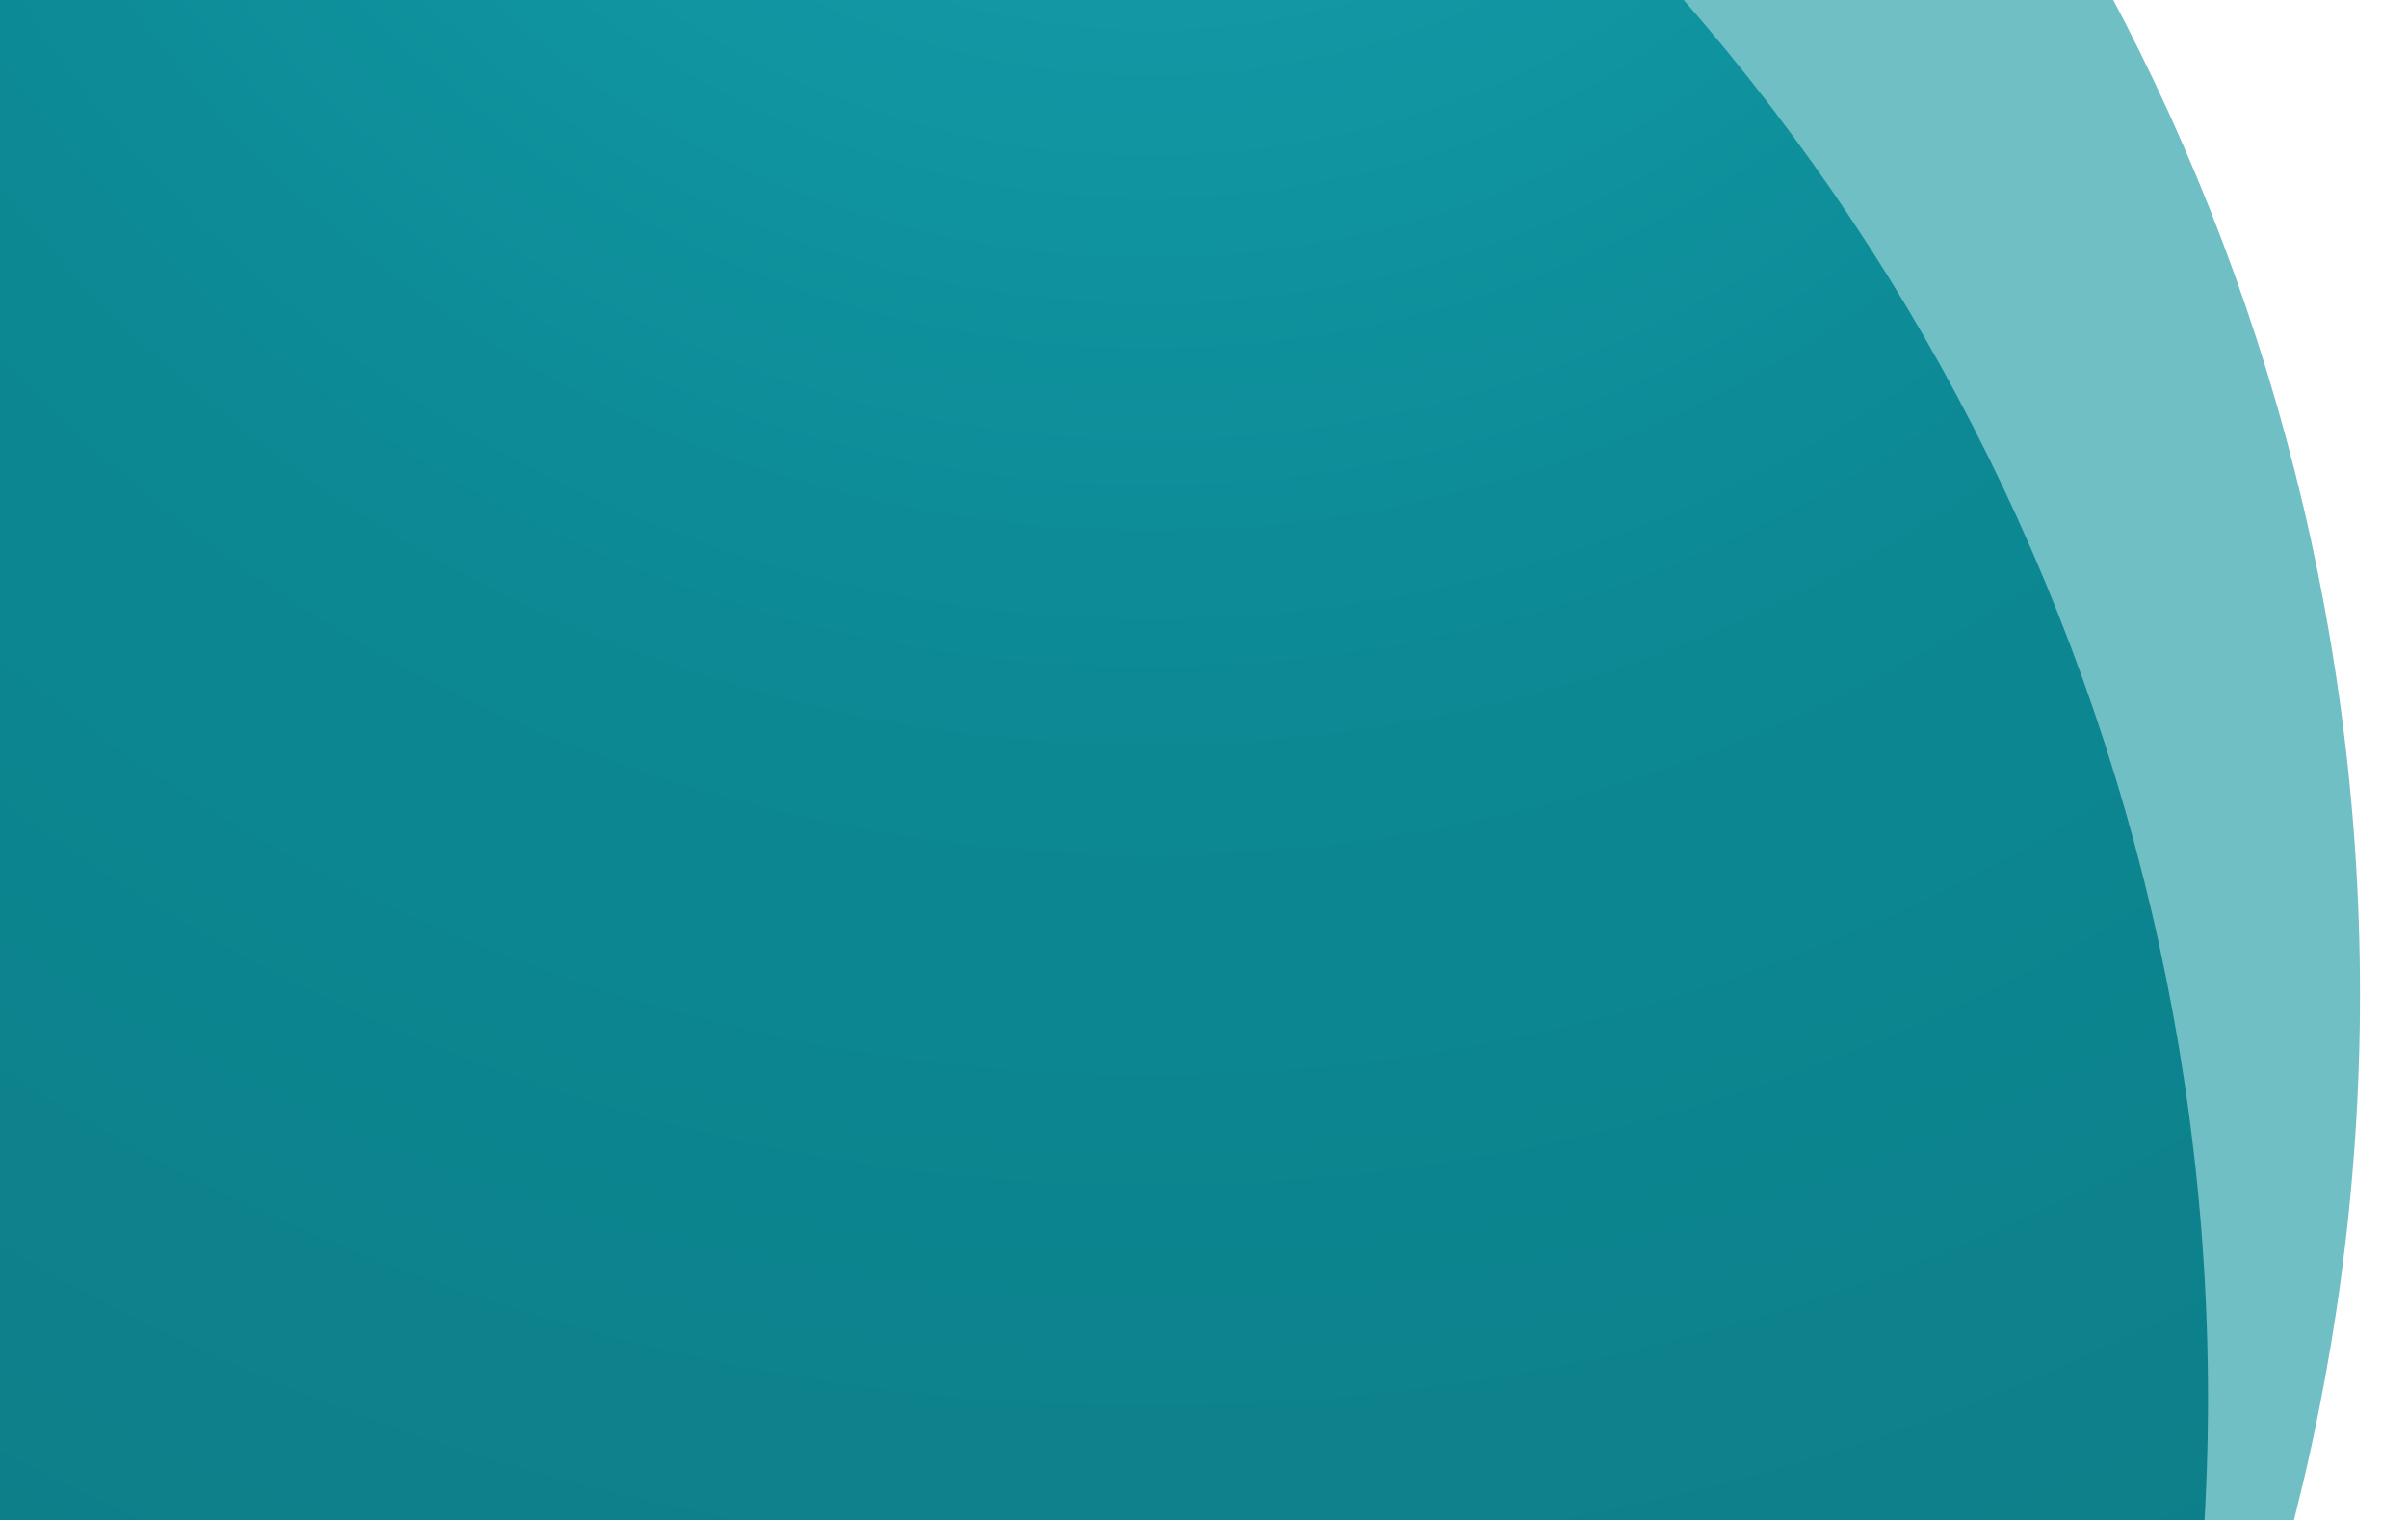
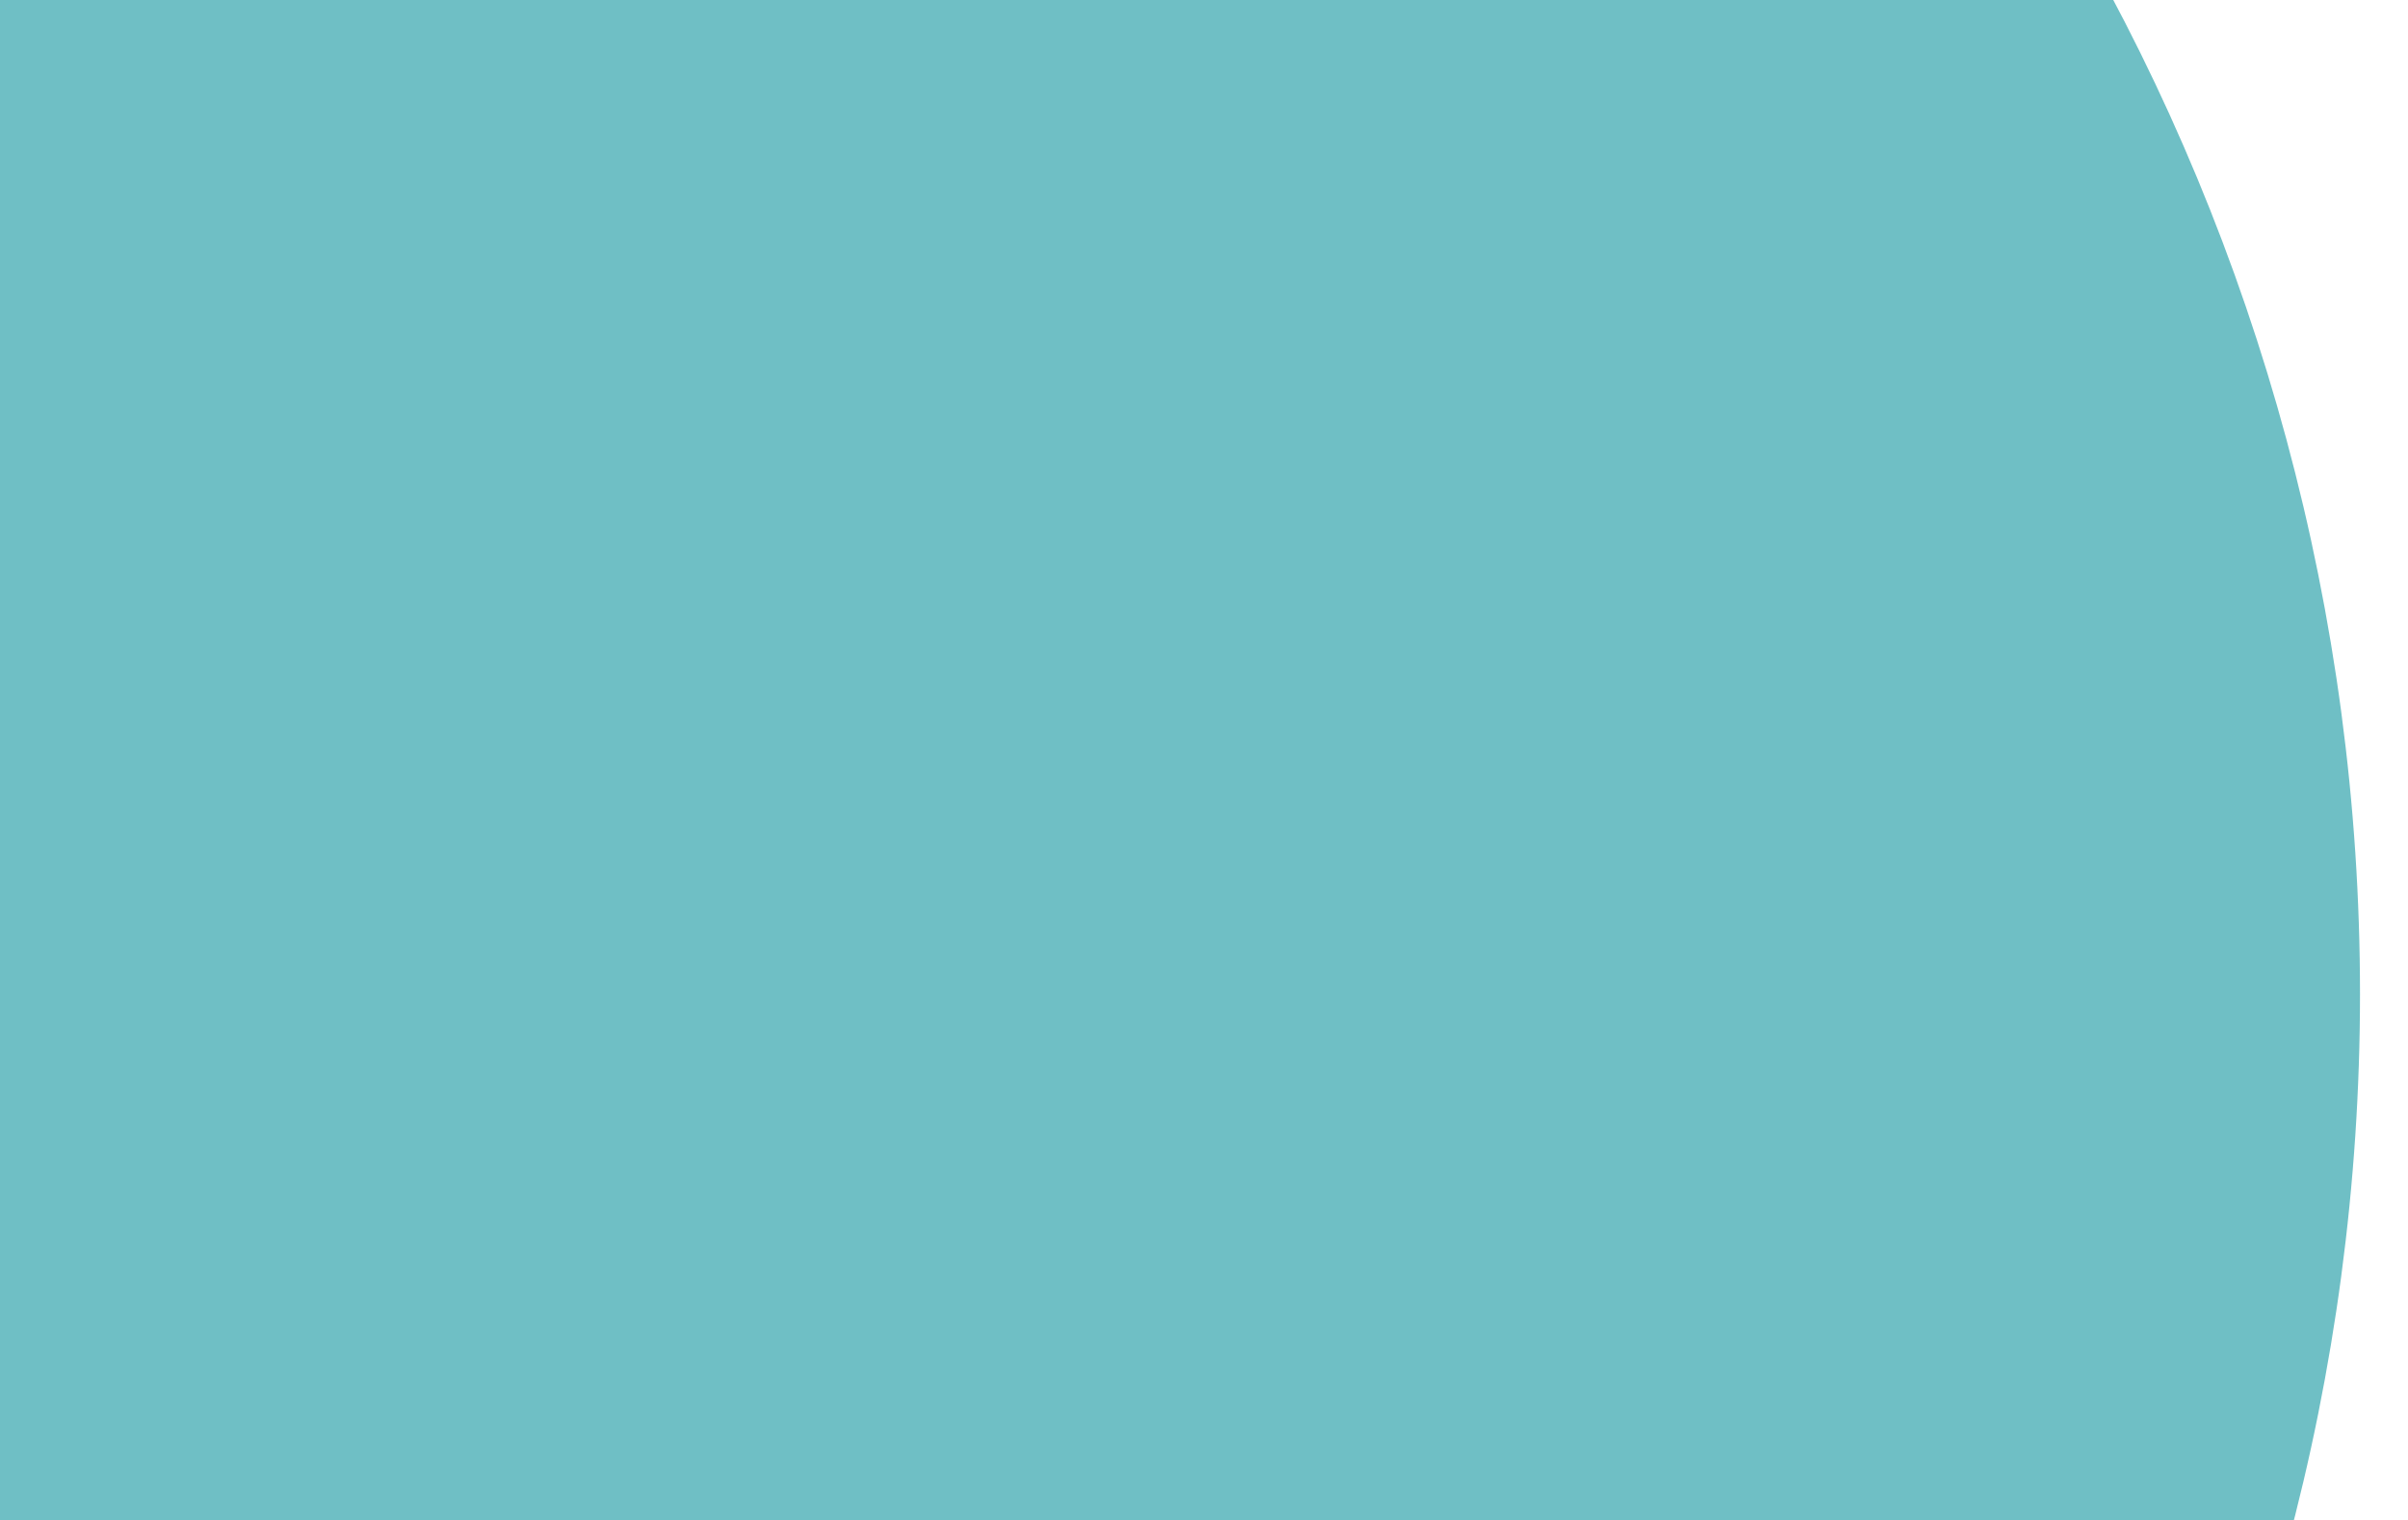
<svg xmlns="http://www.w3.org/2000/svg" width="602" height="380" viewBox="0 0 602 380" fill="none">
  <circle cx="58.5" cy="248.5" r="531.5" fill="#10949F" fill-opacity="0.6" />
  <g filter="url(#filter0_d_742_962)">
-     <circle cx="20.5" cy="345.5" r="531.5" fill="url(#paint0_radial_742_962)" />
-   </g>
+     </g>
  <defs>
    <filter id="filter0_d_742_962" x="-561" y="-232" width="1163" height="1163" filterUnits="userSpaceOnUse" color-interpolation-filters="sRGB">
      <feFlood flood-opacity="0" result="BackgroundImageFix" />
      <feColorMatrix in="SourceAlpha" type="matrix" values="0 0 0 0 0 0 0 0 0 0 0 0 0 0 0 0 0 0 127 0" result="hardAlpha" />
      <feOffset dy="4" />
      <feGaussianBlur stdDeviation="25" />
      <feColorMatrix type="matrix" values="0 0 0 0 0.009 0 0 0 0 0.096 0 0 0 0 0.095 0 0 0 0.4 0" />
      <feBlend mode="normal" in2="BackgroundImageFix" result="effect1_dropShadow_742_962" />
      <feBlend mode="normal" in="SourceGraphic" in2="effect1_dropShadow_742_962" result="shape" />
    </filter>
    <radialGradient id="paint0_radial_742_962" cx="0" cy="0" r="1" gradientUnits="userSpaceOnUse" gradientTransform="translate(286.983 -174.554) rotate(114.398) scale(1271.9)">
      <stop stop-color="#16A8B5" />
      <stop offset="0.27" stop-color="#0C8994" />
      <stop offset="0.797" stop-color="#0E7079" />
    </radialGradient>
  </defs>
</svg>